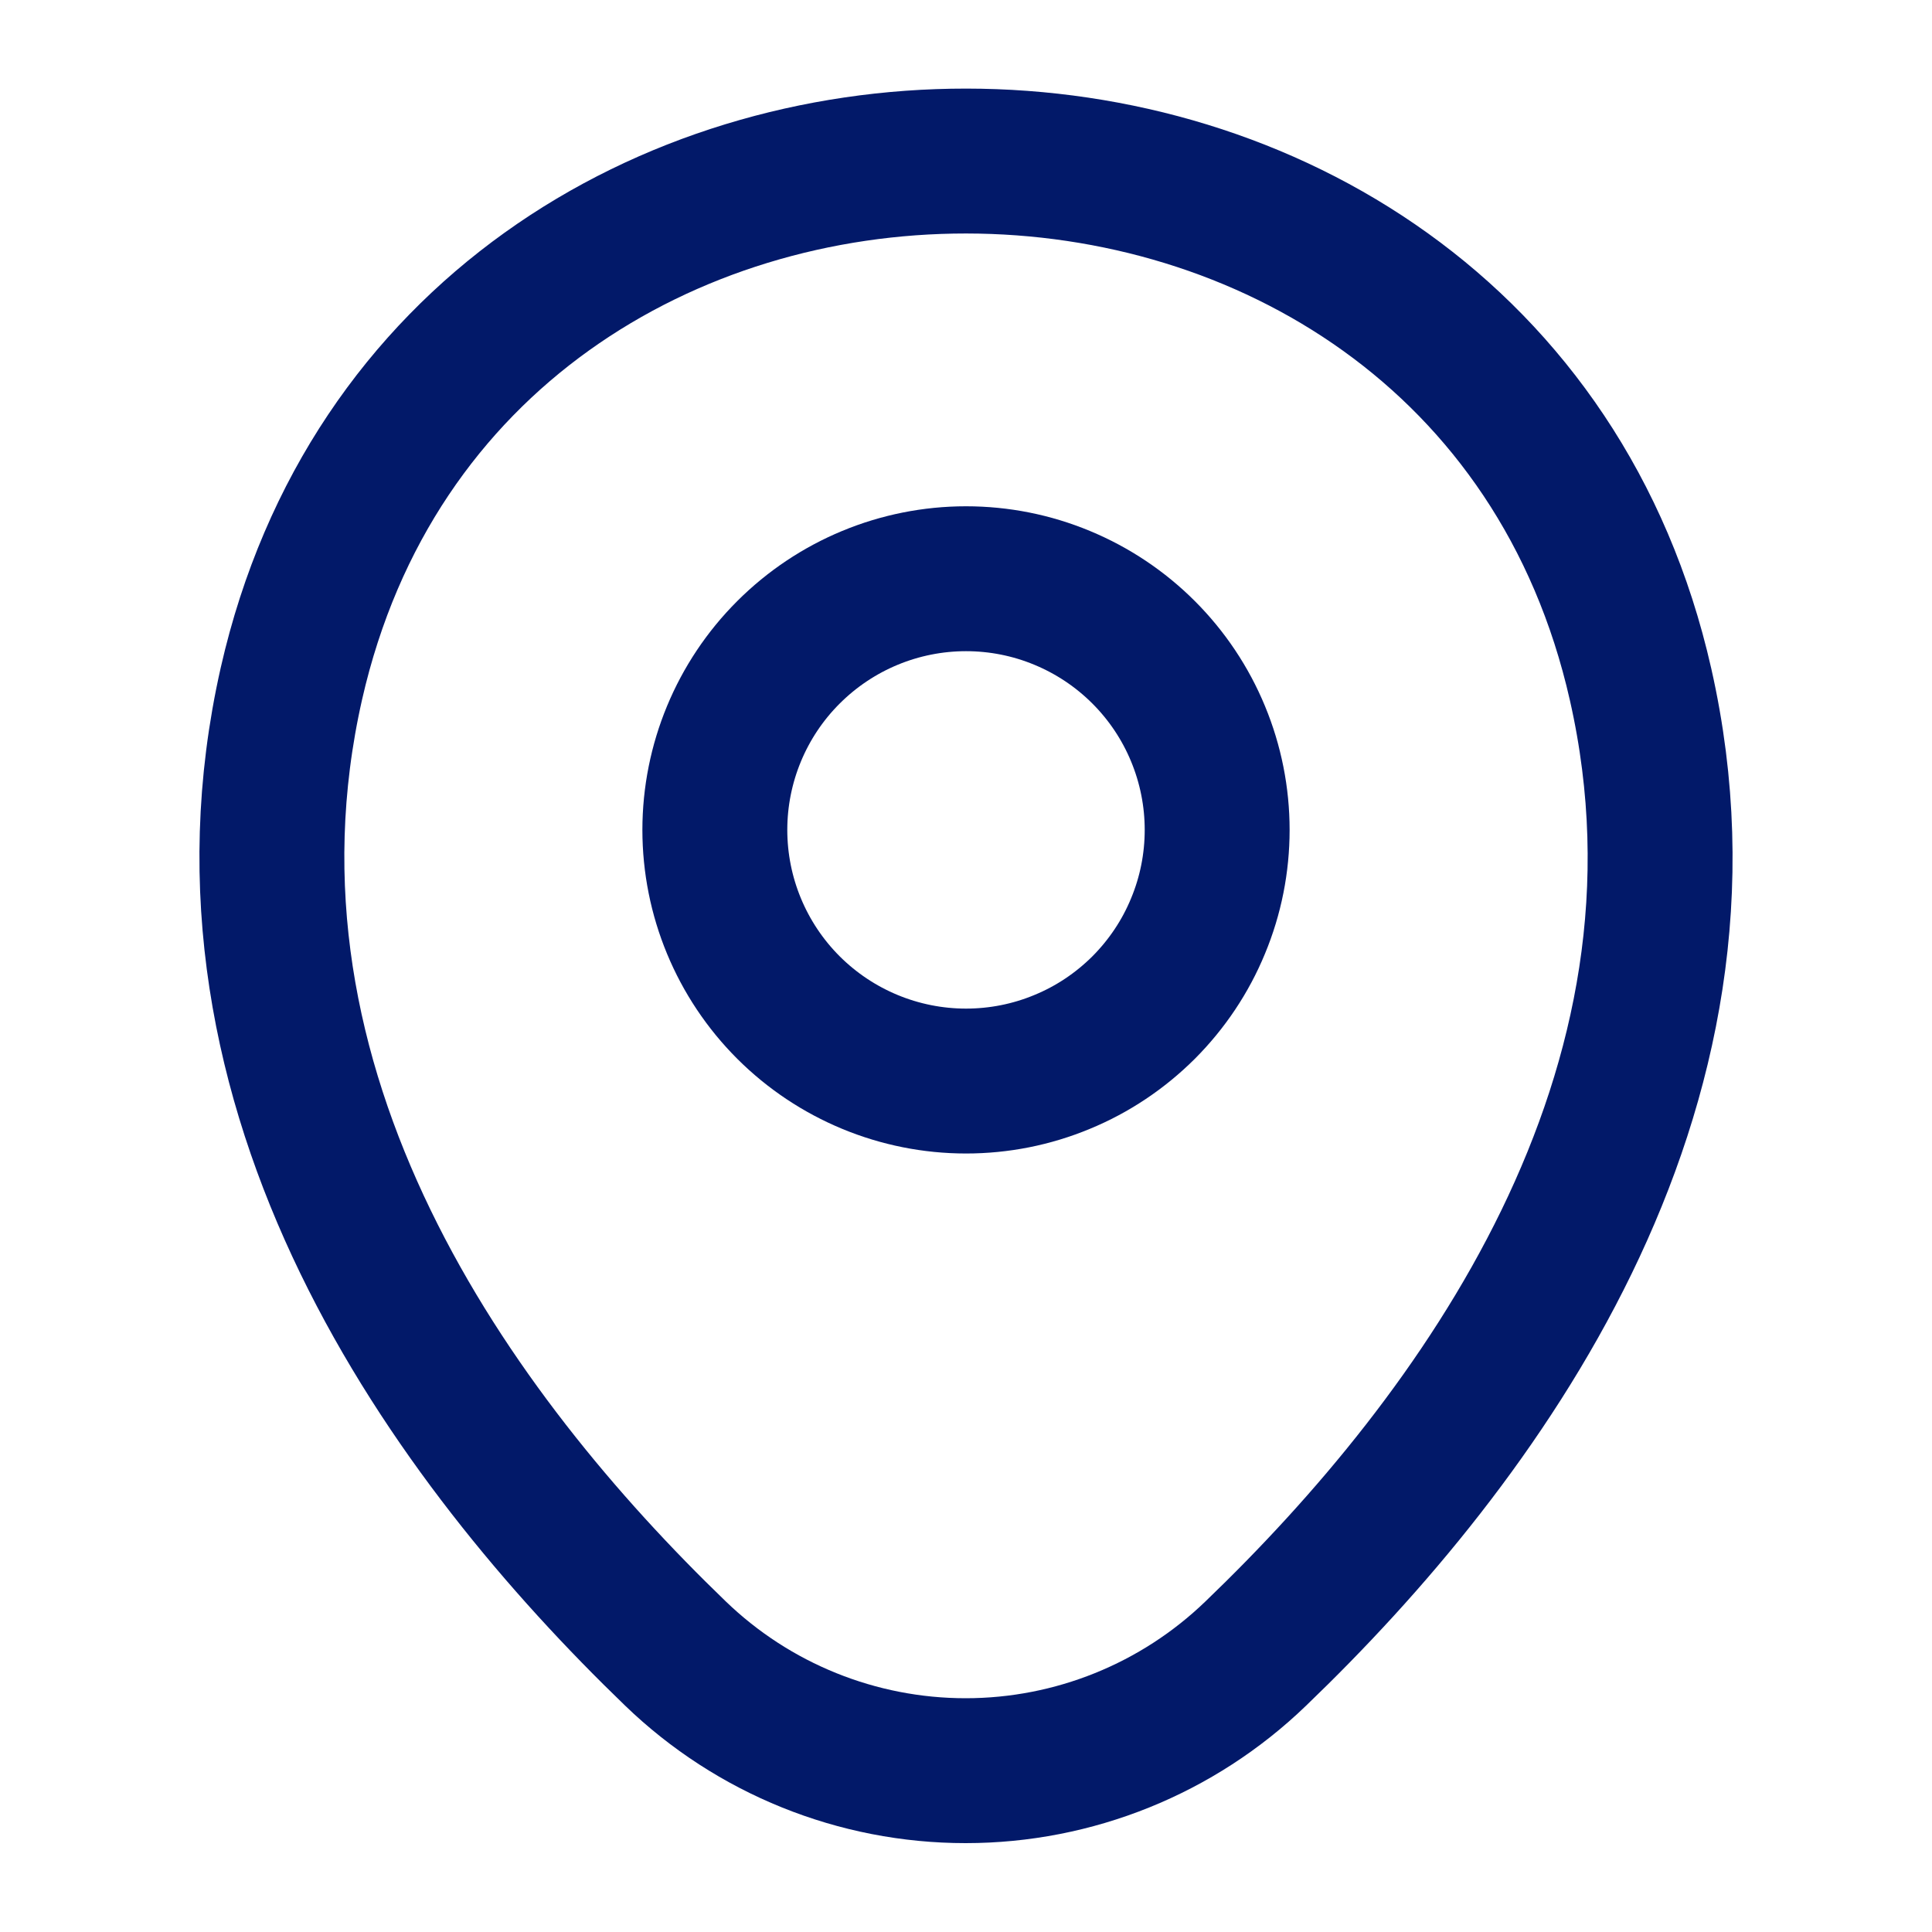
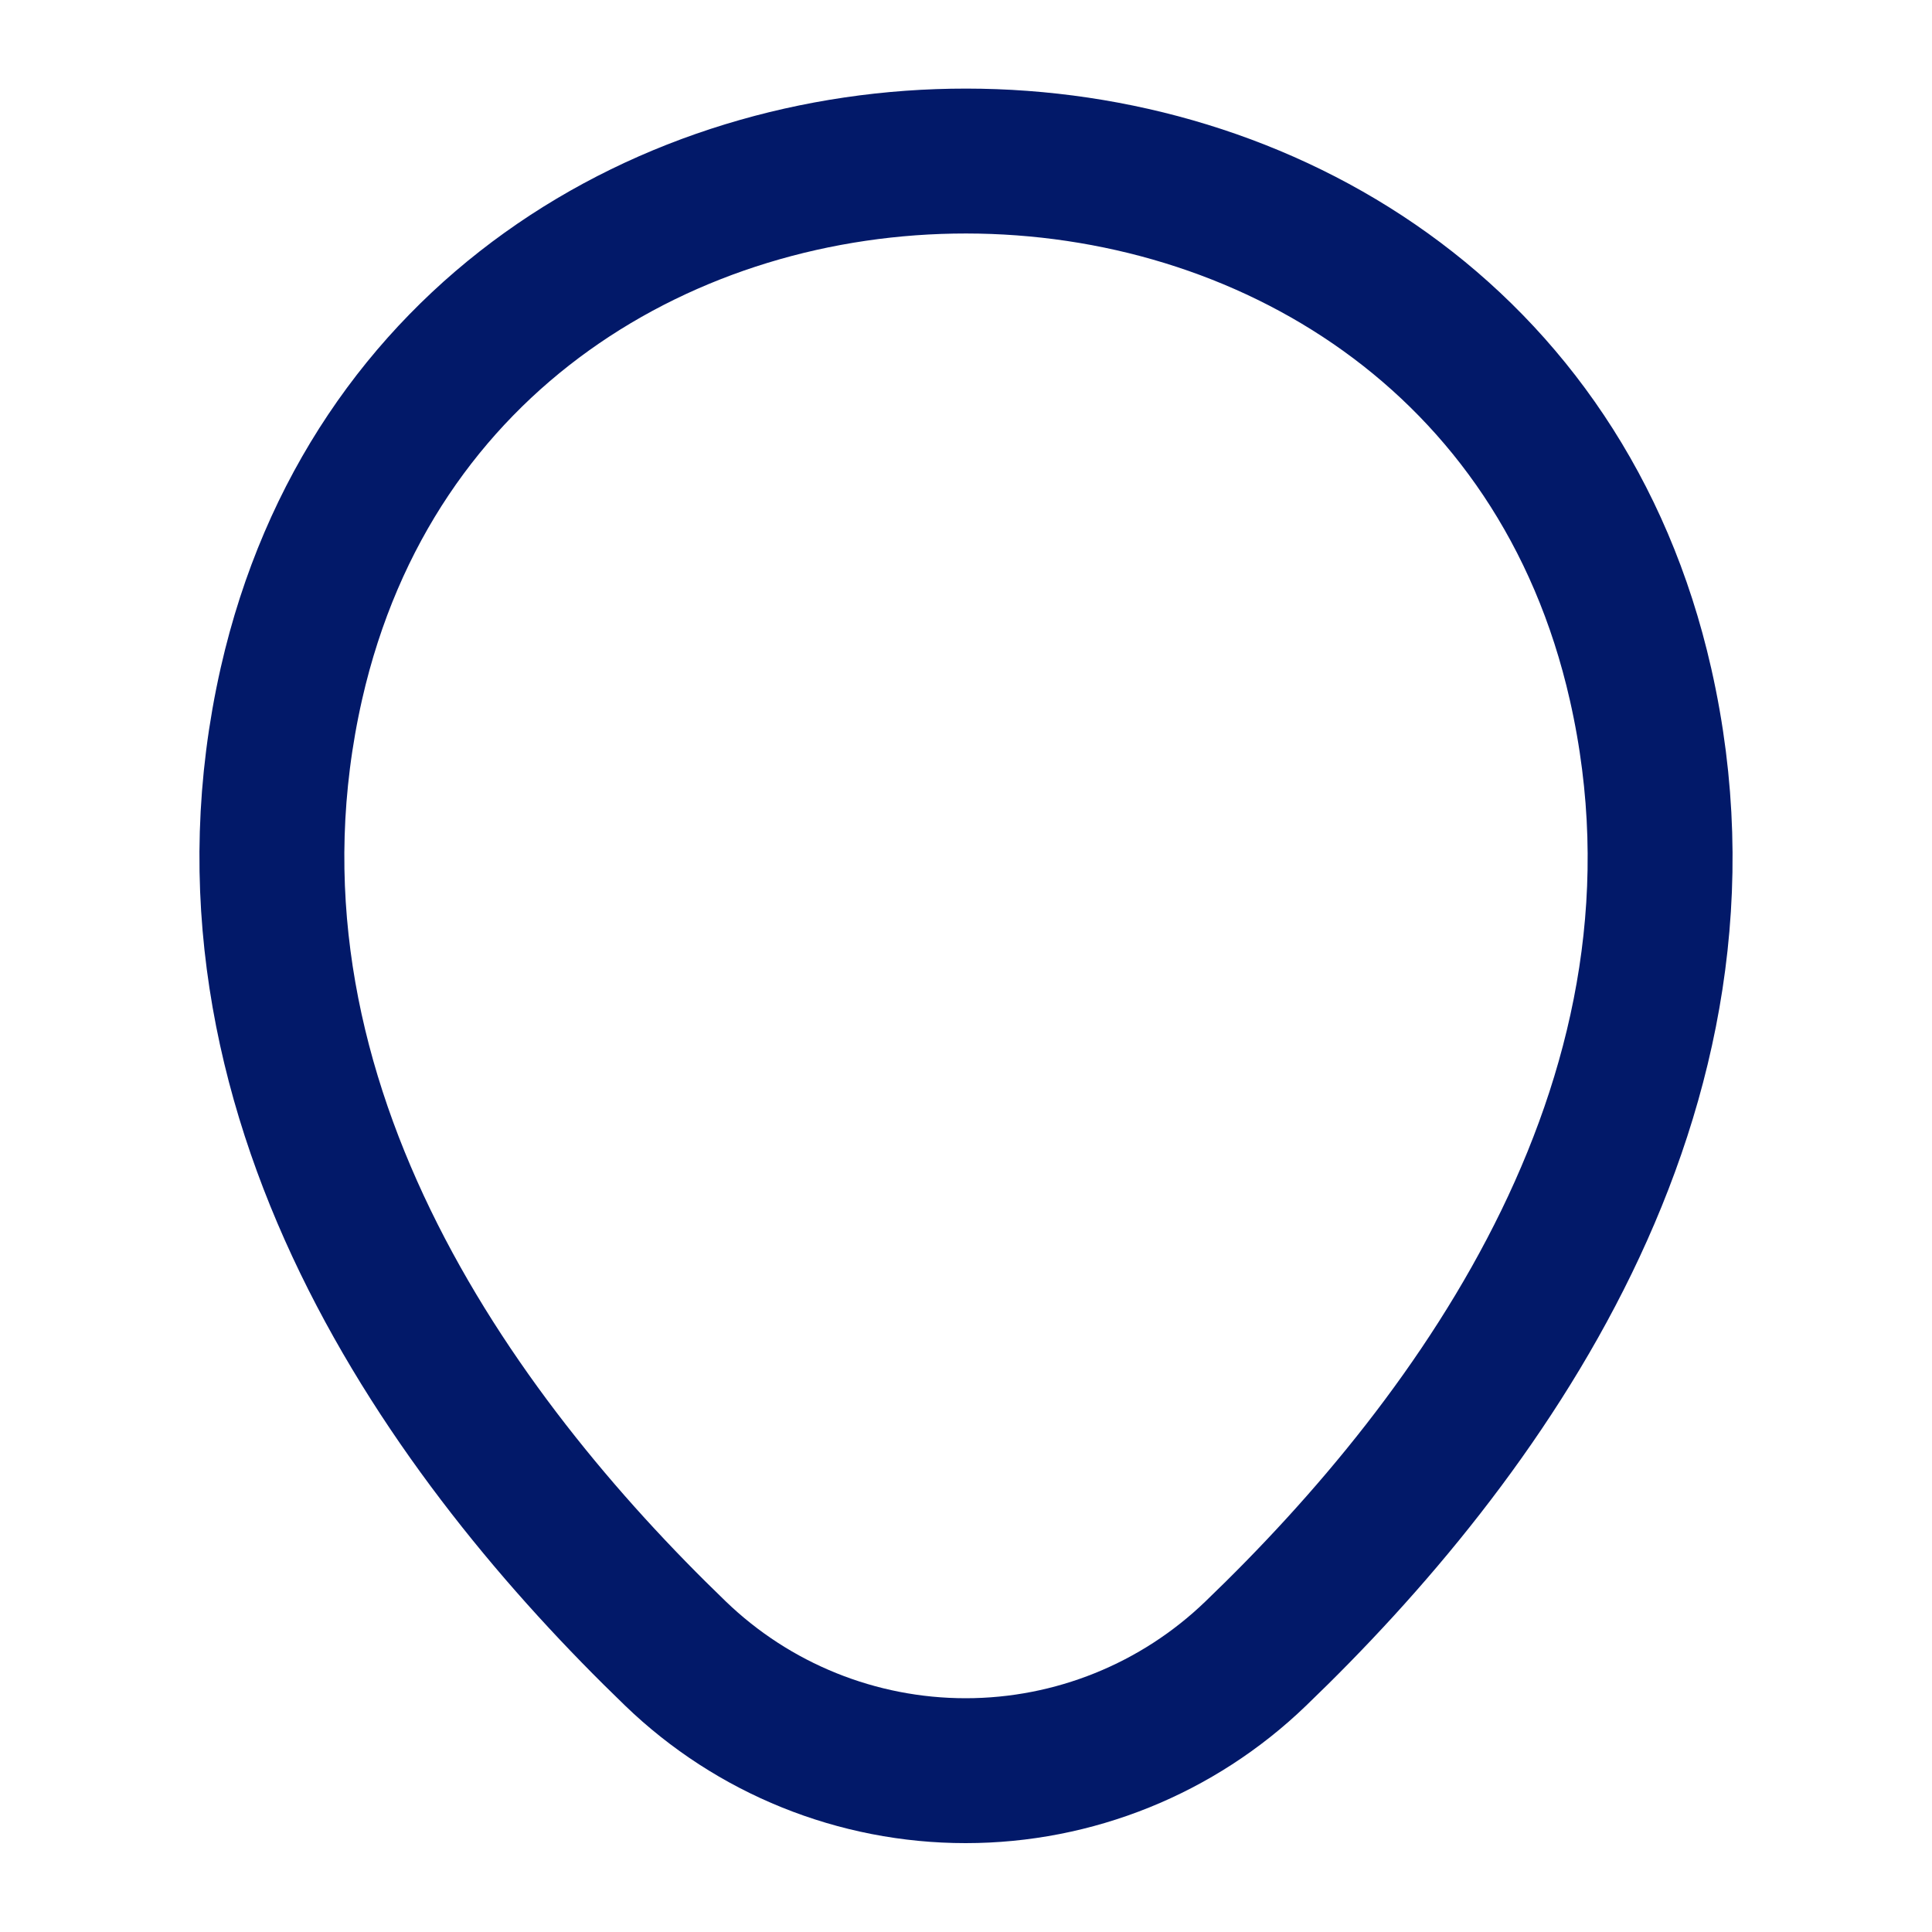
<svg xmlns="http://www.w3.org/2000/svg" width="20" height="20" viewBox="0 0 20 20" fill="none">
-   <path d="M10 11.191C10.342 11.191 10.68 11.124 10.995 10.993C11.311 10.863 11.597 10.671 11.839 10.43C12.08 10.188 12.272 9.902 12.402 9.586C12.533 9.271 12.6 8.933 12.6 8.591C12.6 8.25 12.533 7.912 12.402 7.596C12.272 7.281 12.08 6.994 11.839 6.753C11.597 6.511 11.311 6.32 10.995 6.189C10.68 6.058 10.342 5.991 10 5.991C9.311 5.991 8.65 6.265 8.162 6.753C7.674 7.24 7.4 7.902 7.4 8.591C7.4 9.281 7.674 9.942 8.162 10.43C8.65 10.917 9.311 11.191 10 11.191Z" stroke="#021969" stroke-width="1.5" />
  <path d="M3.017 7.075C4.658 -0.141 15.35 -0.133 16.983 7.084C17.942 11.317 15.308 14.9 13 17.117C12.194 17.895 11.117 18.33 9.996 18.33C8.875 18.33 7.798 17.895 6.992 17.117C4.692 14.9 2.058 11.309 3.017 7.075Z" stroke="#021969" stroke-width="1.5" />
</svg>